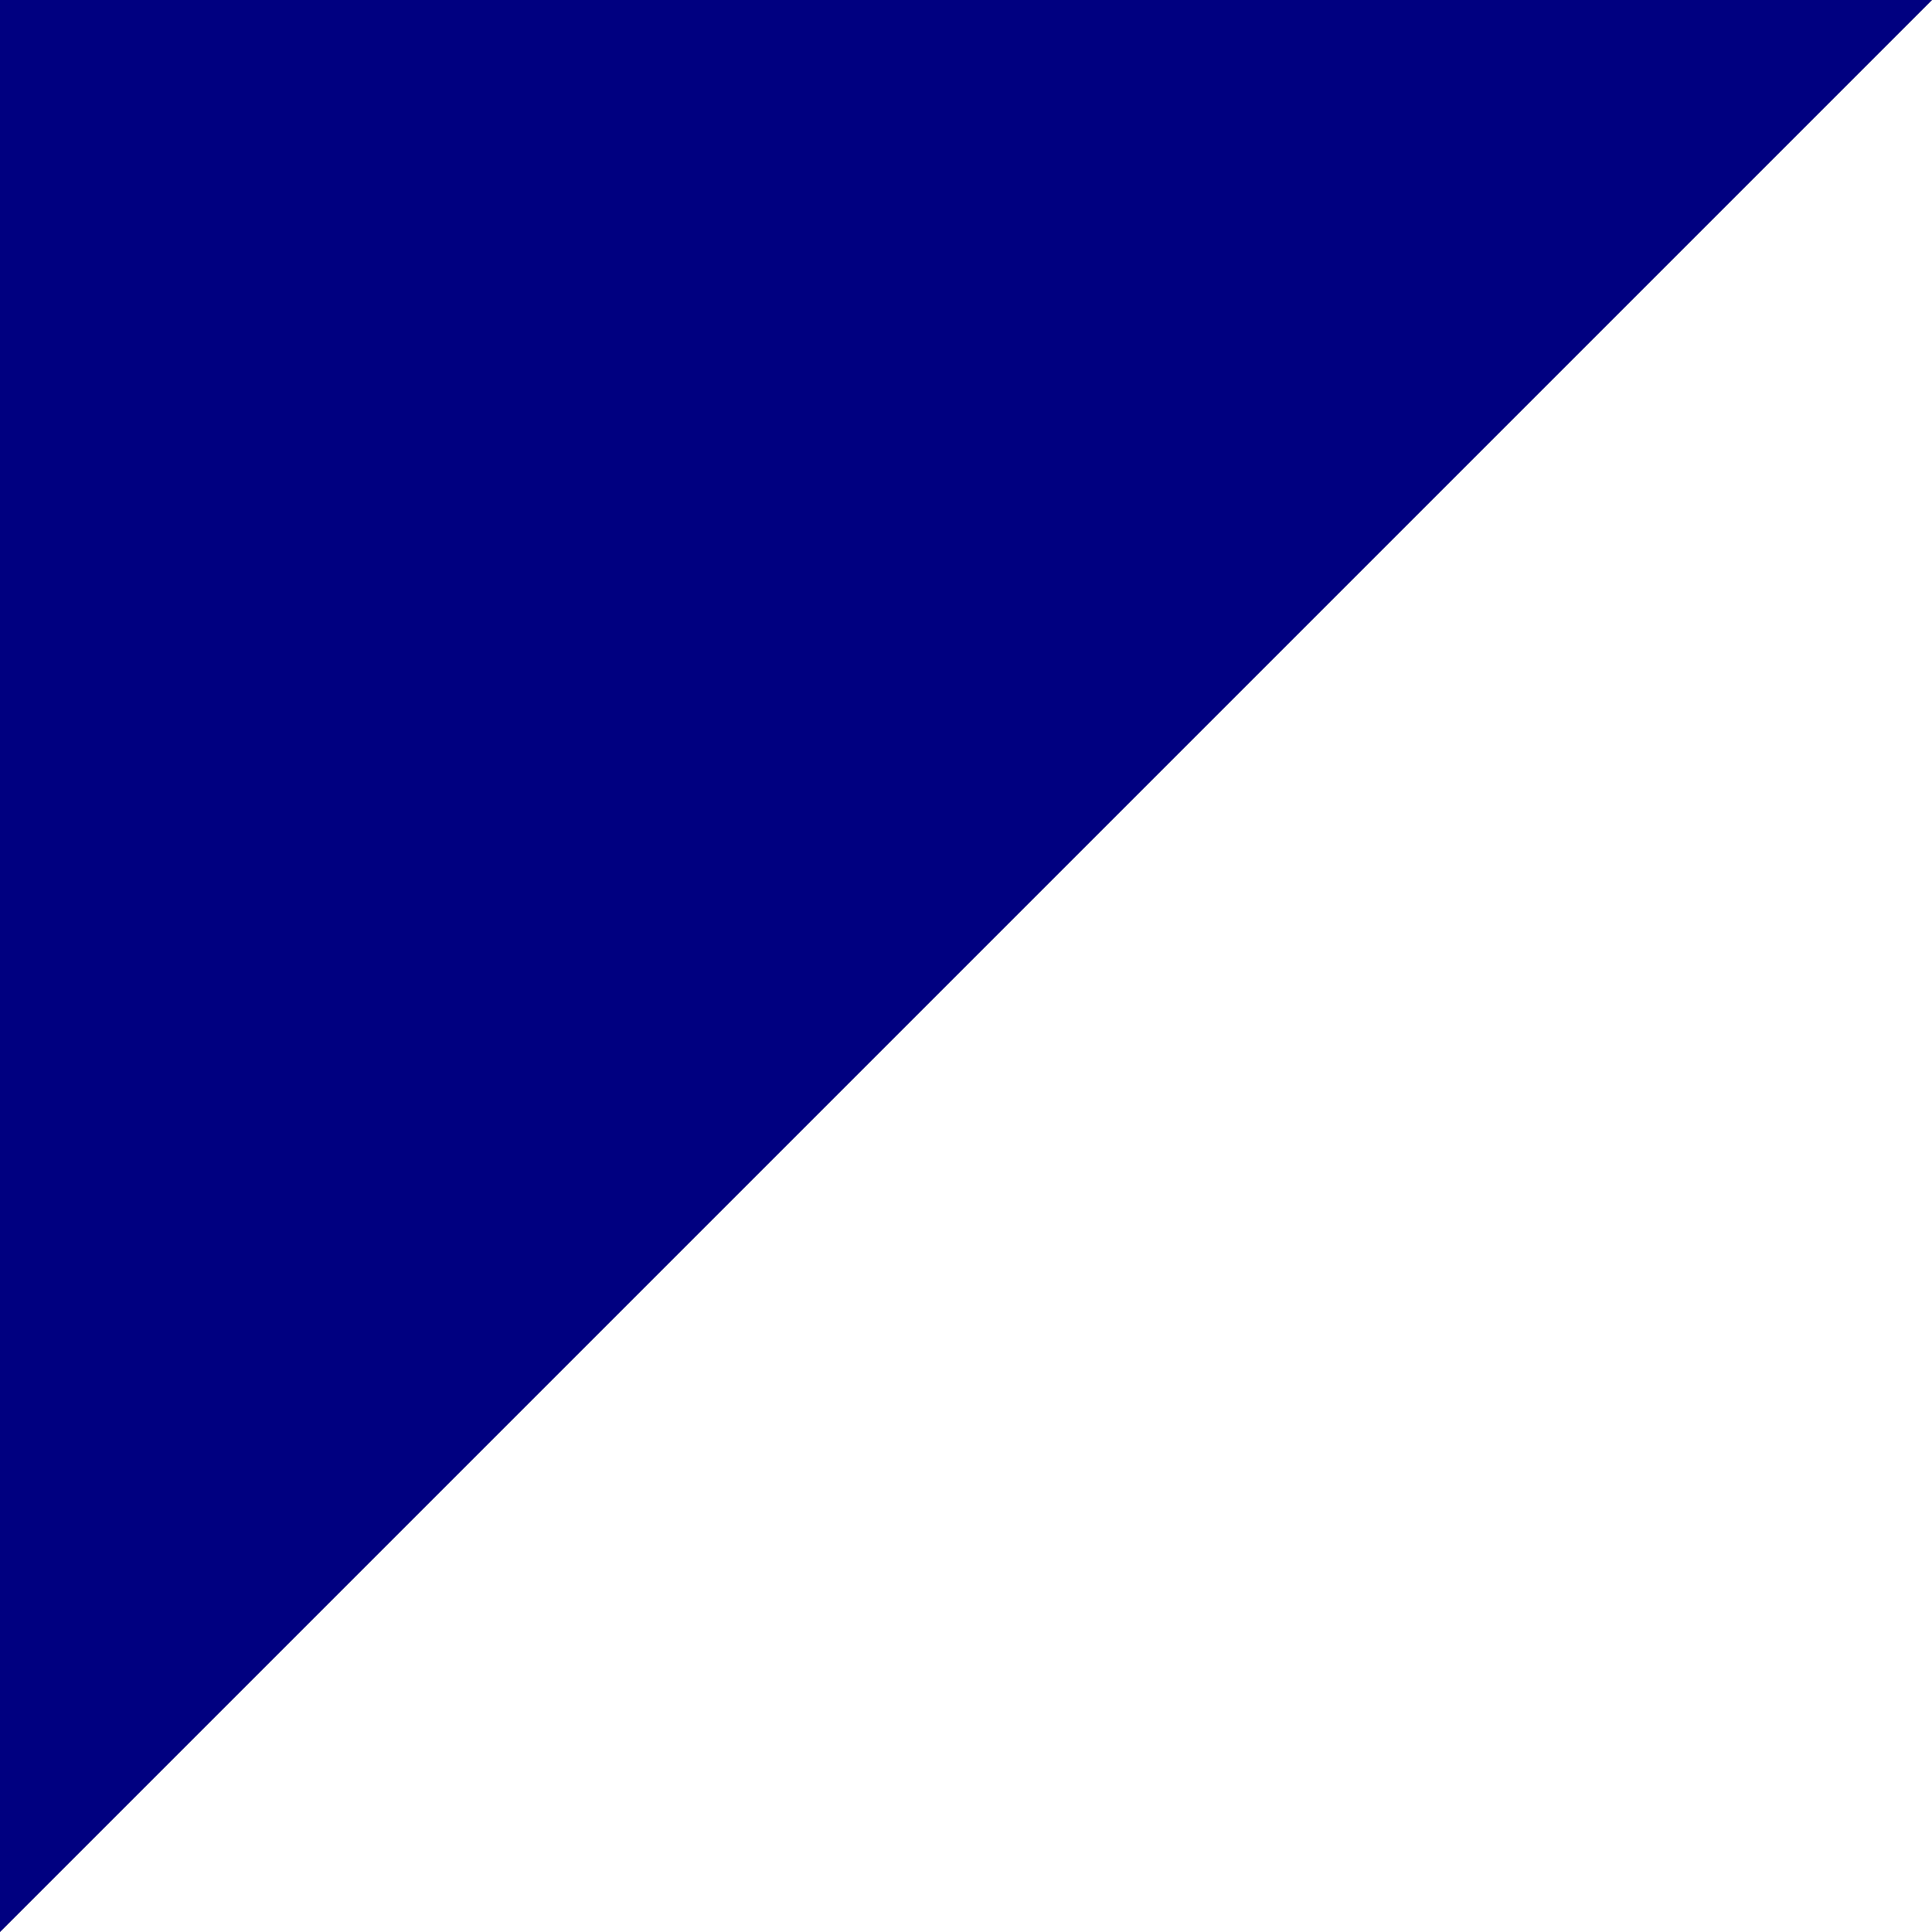
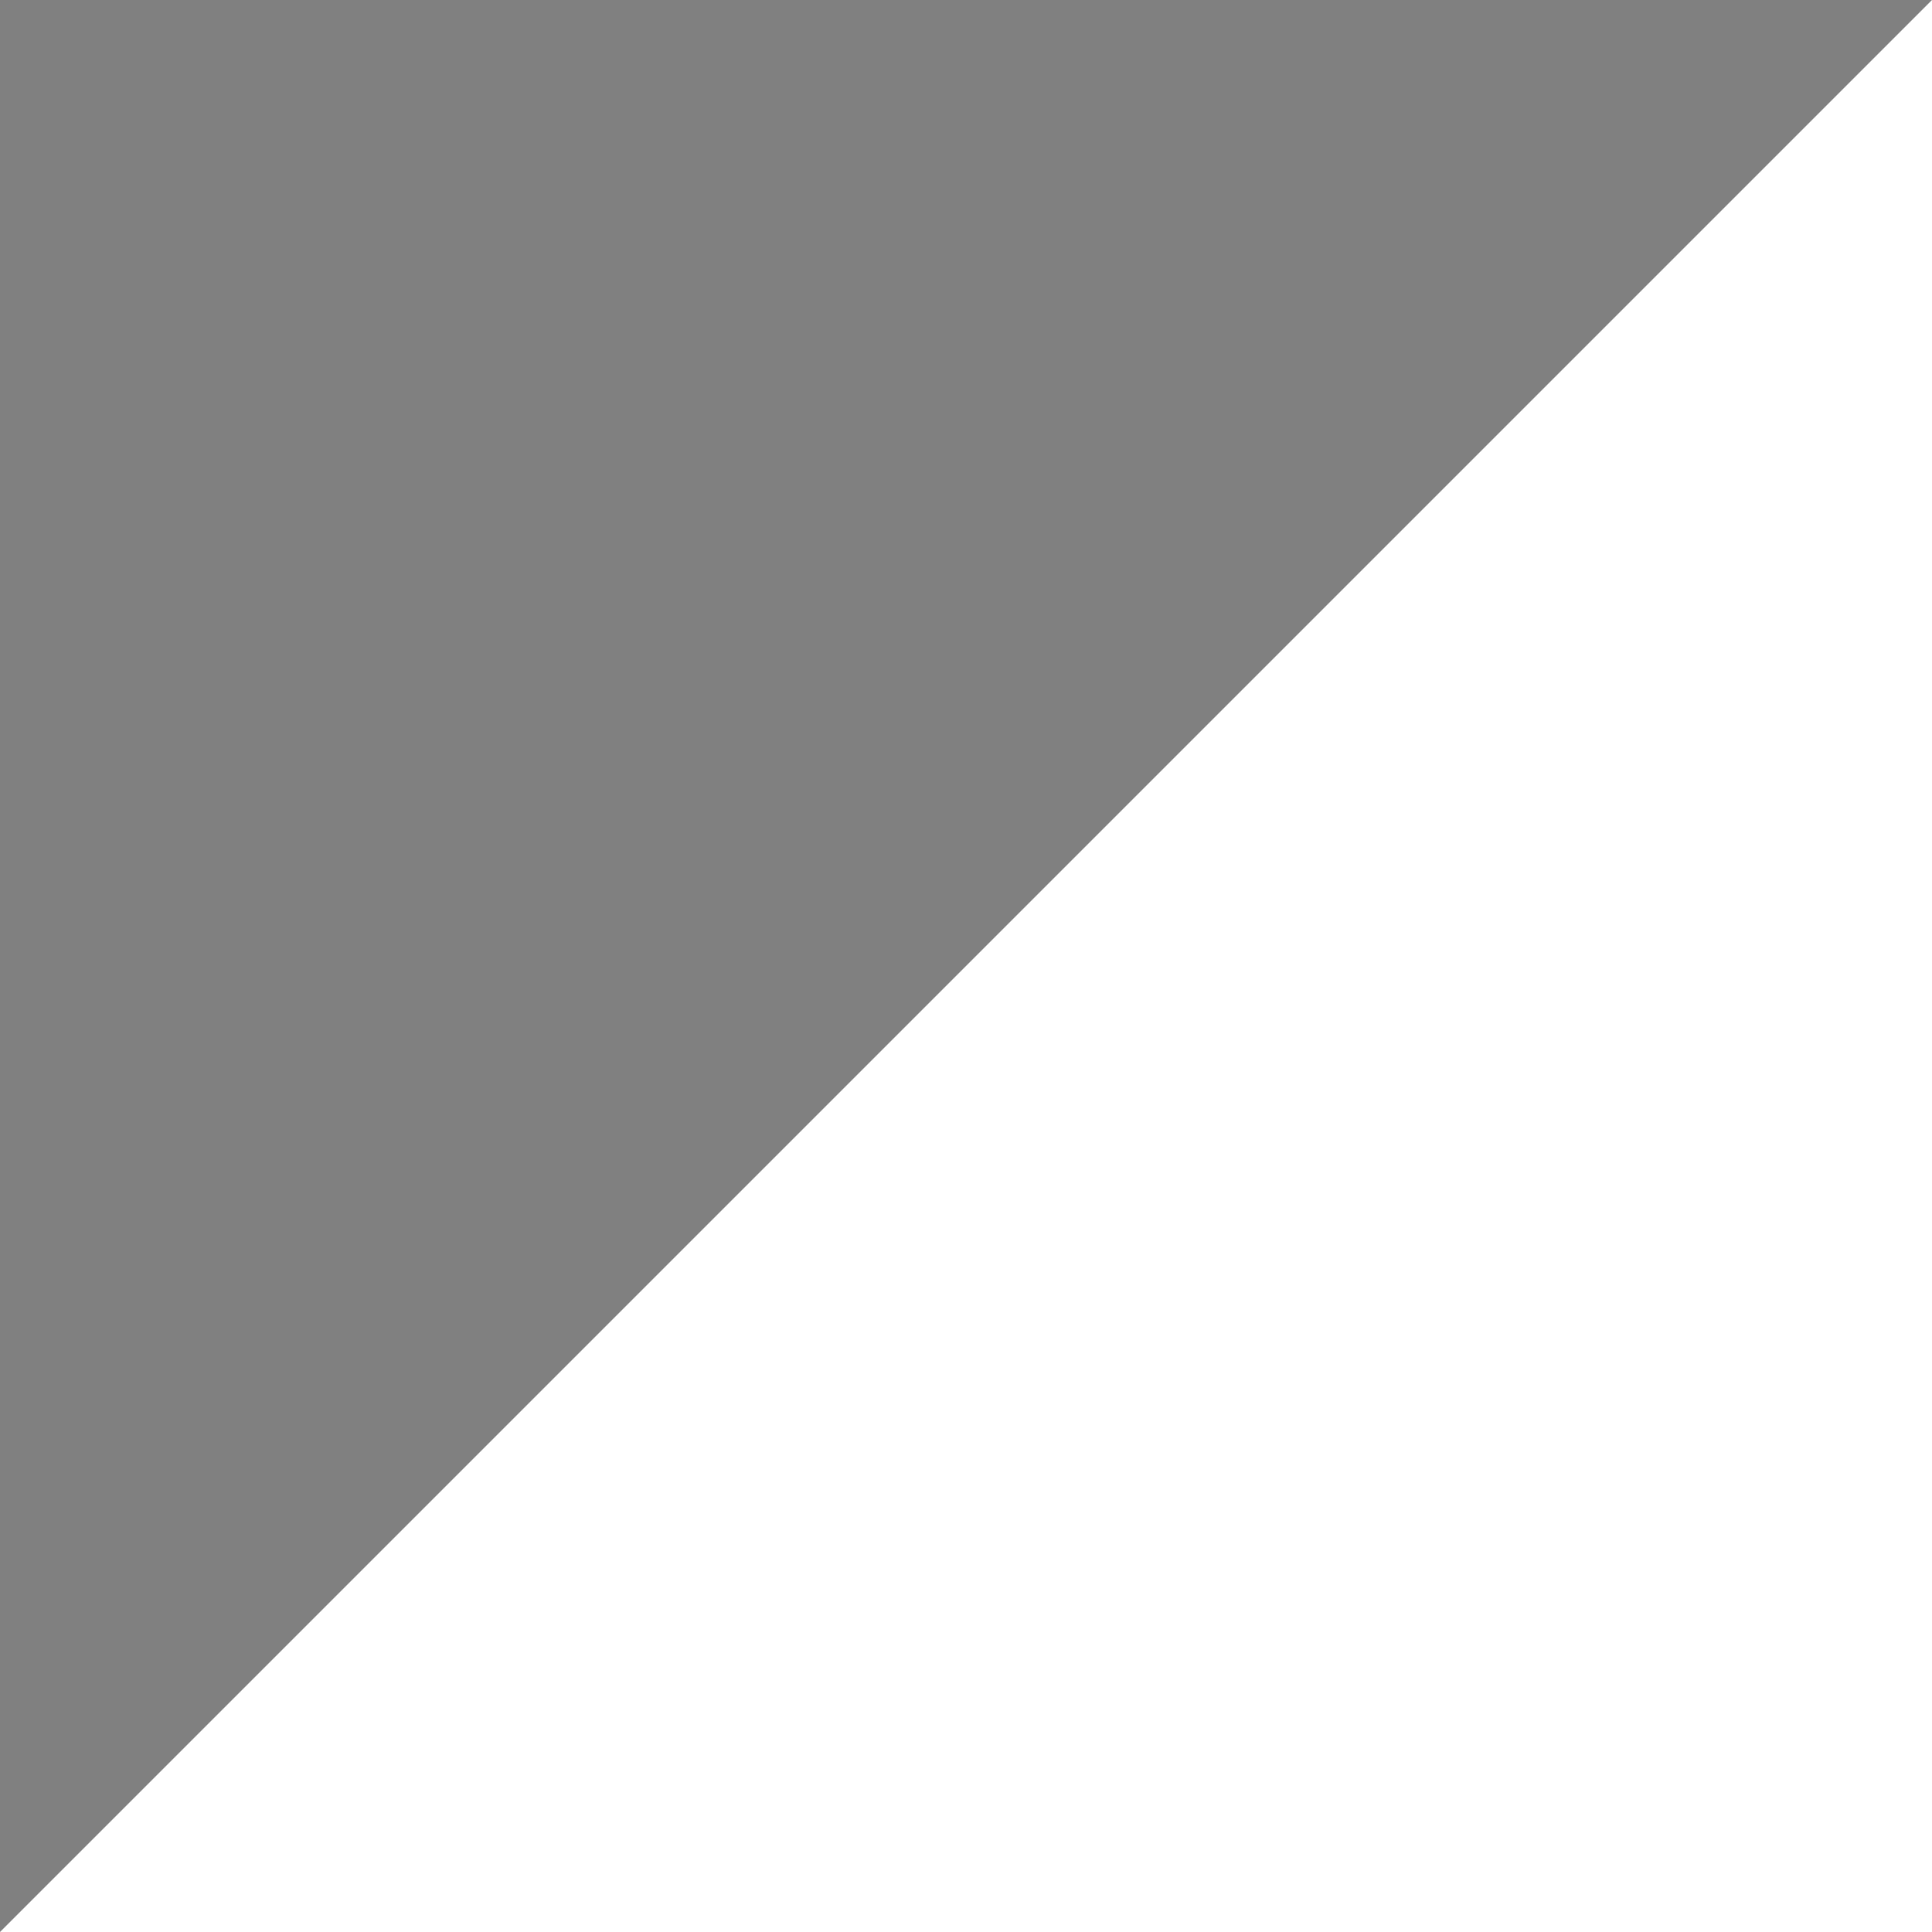
<svg xmlns="http://www.w3.org/2000/svg" version="1.0" width="100" height="100" id="svg2">
  <rect width="100%" height="100%" fill="#808080" stroke="none" />
  <defs id="defs4" />
  <g id="layer1">
    <path d="M 100,0 L 100,100 L 0,100 L 100,0 z " style="fill:#ffffff;fill-opacity:1;fill-rule:evenodd;stroke:none;stroke-width:7.8;stroke-linecap:round;stroke-linejoin:round;stroke-miterlimit:4;stroke-dashoffset:0;stroke-opacity:1" id="rect2160" />
-     <path d="M 0,0 L 100,0 L 0,100 L 0,0 z " style="fill:#000080;fill-opacity:1;fill-rule:evenodd;stroke:none;stroke-width:7.8;stroke-linecap:round;stroke-linejoin:round;stroke-miterlimit:4;stroke-dashoffset:0;stroke-opacity:1" id="rect3134" />
  </g>
</svg>